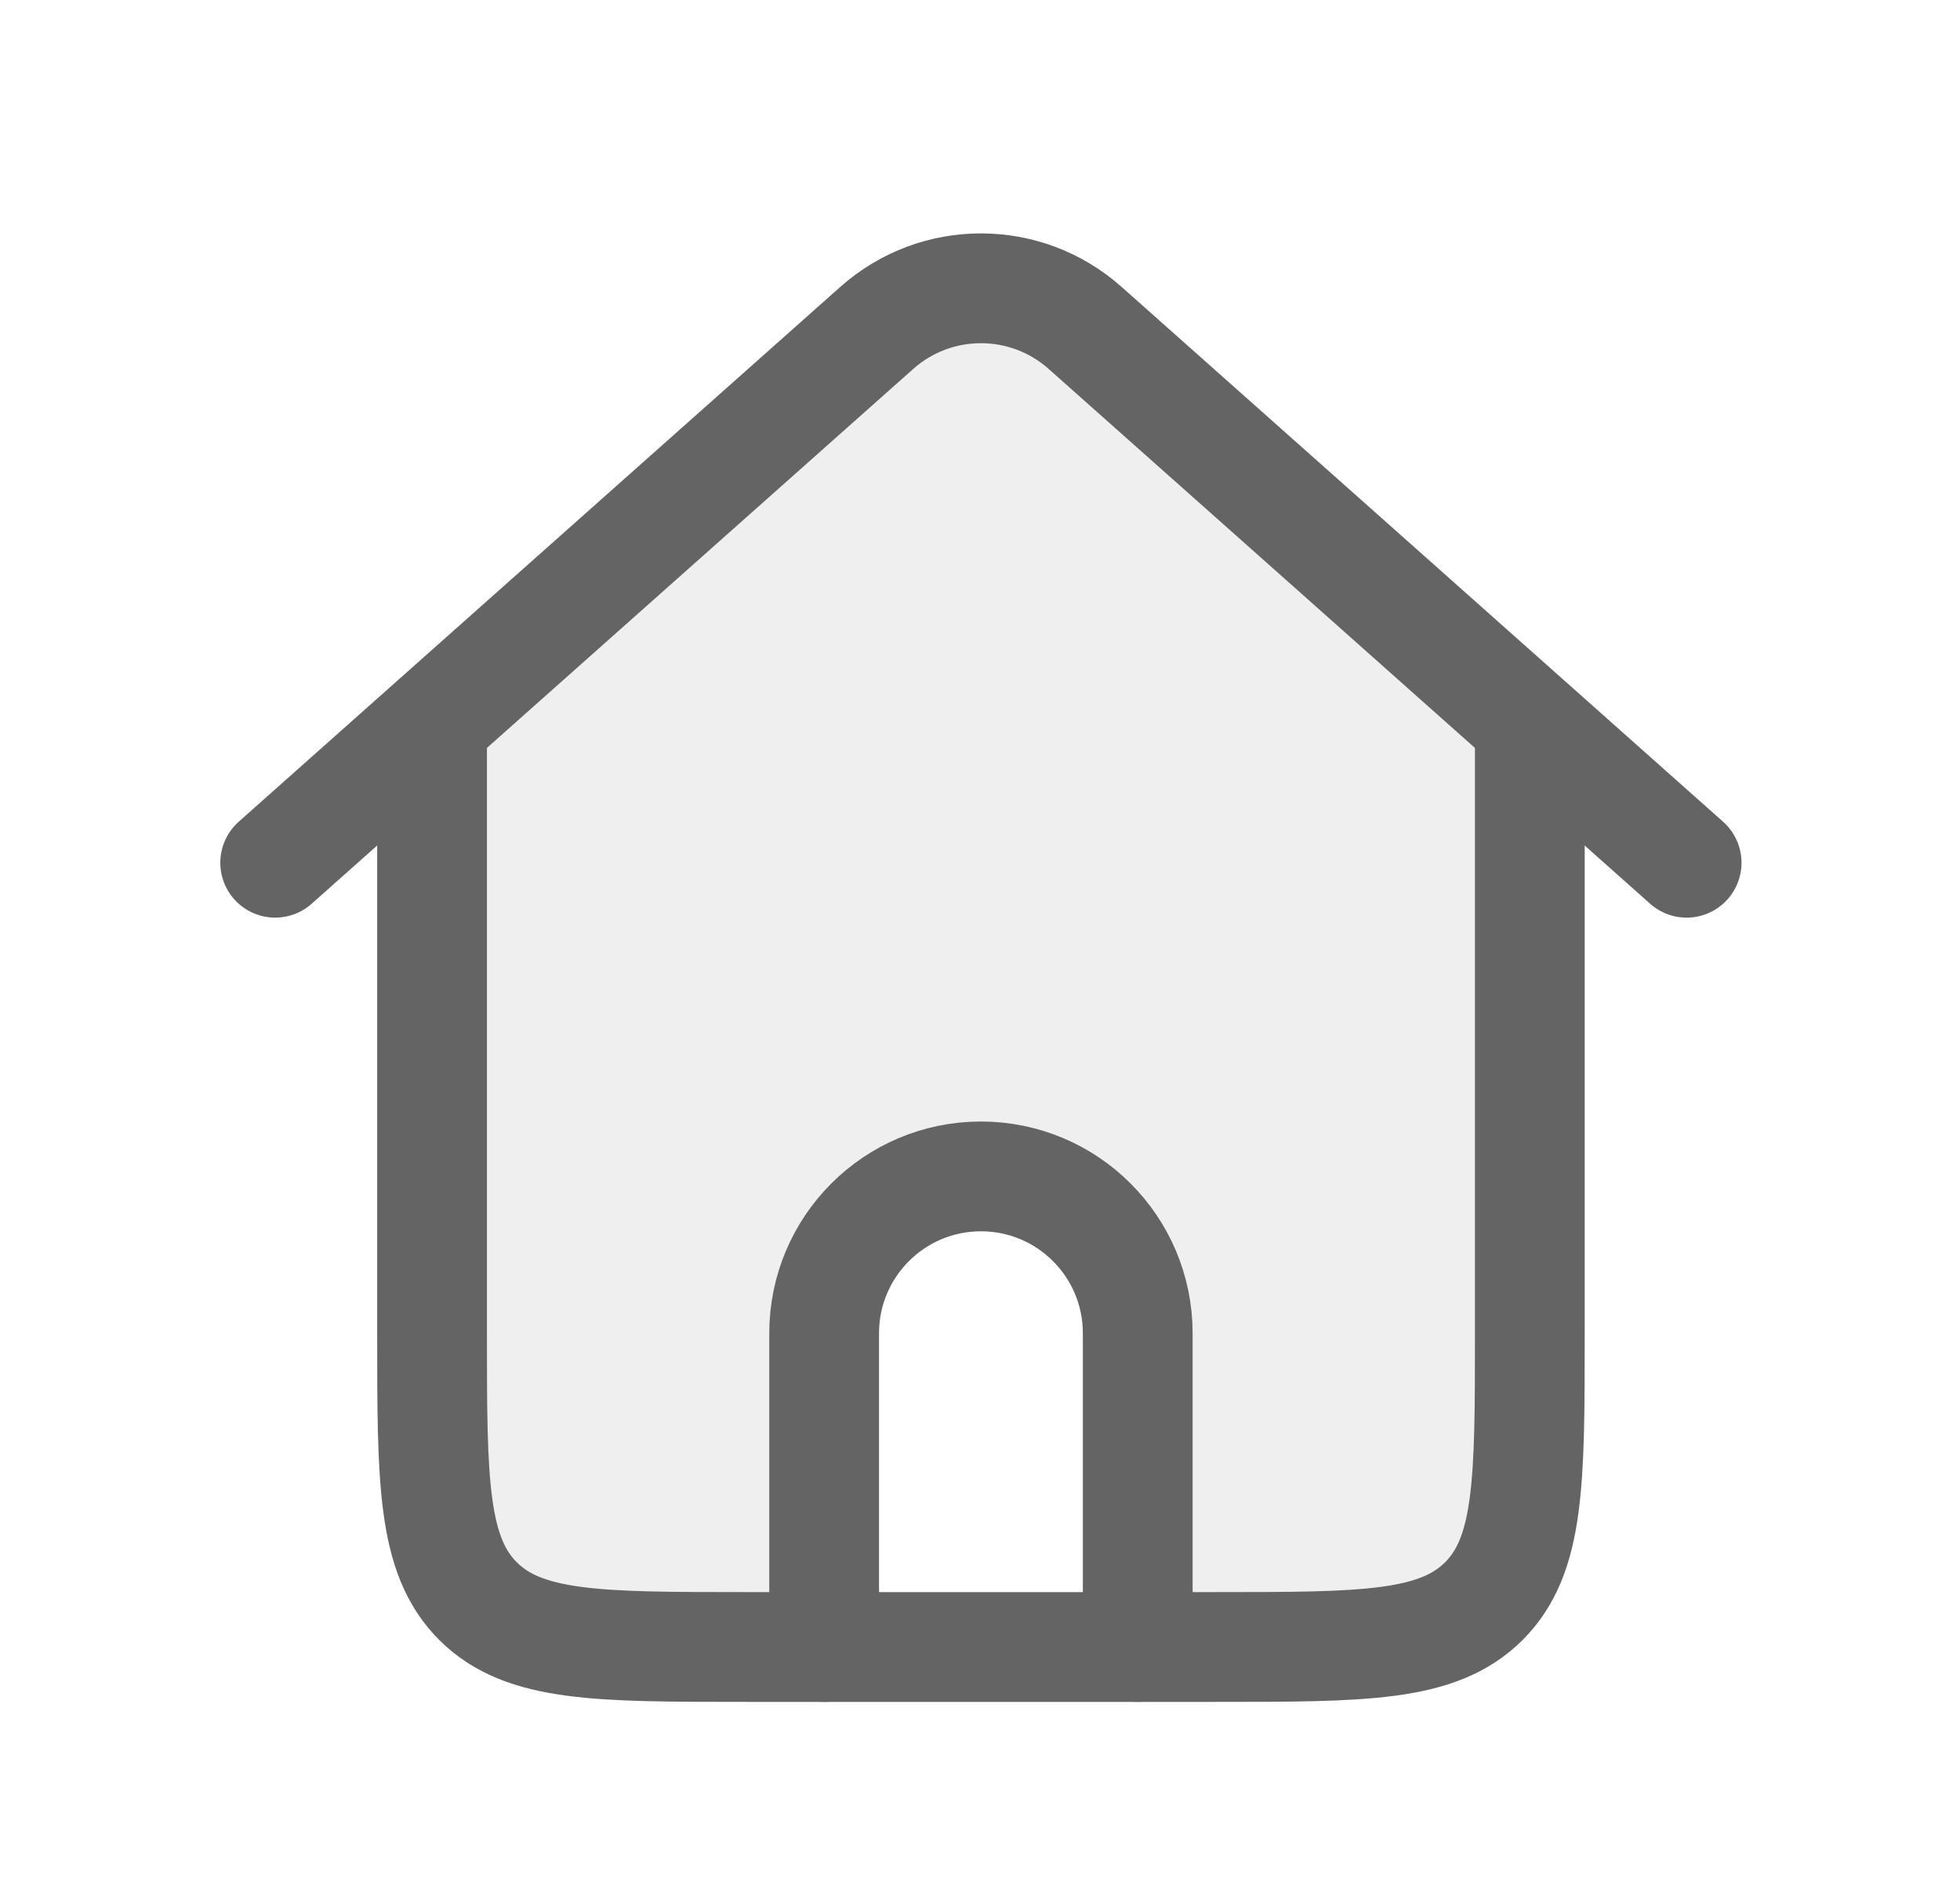
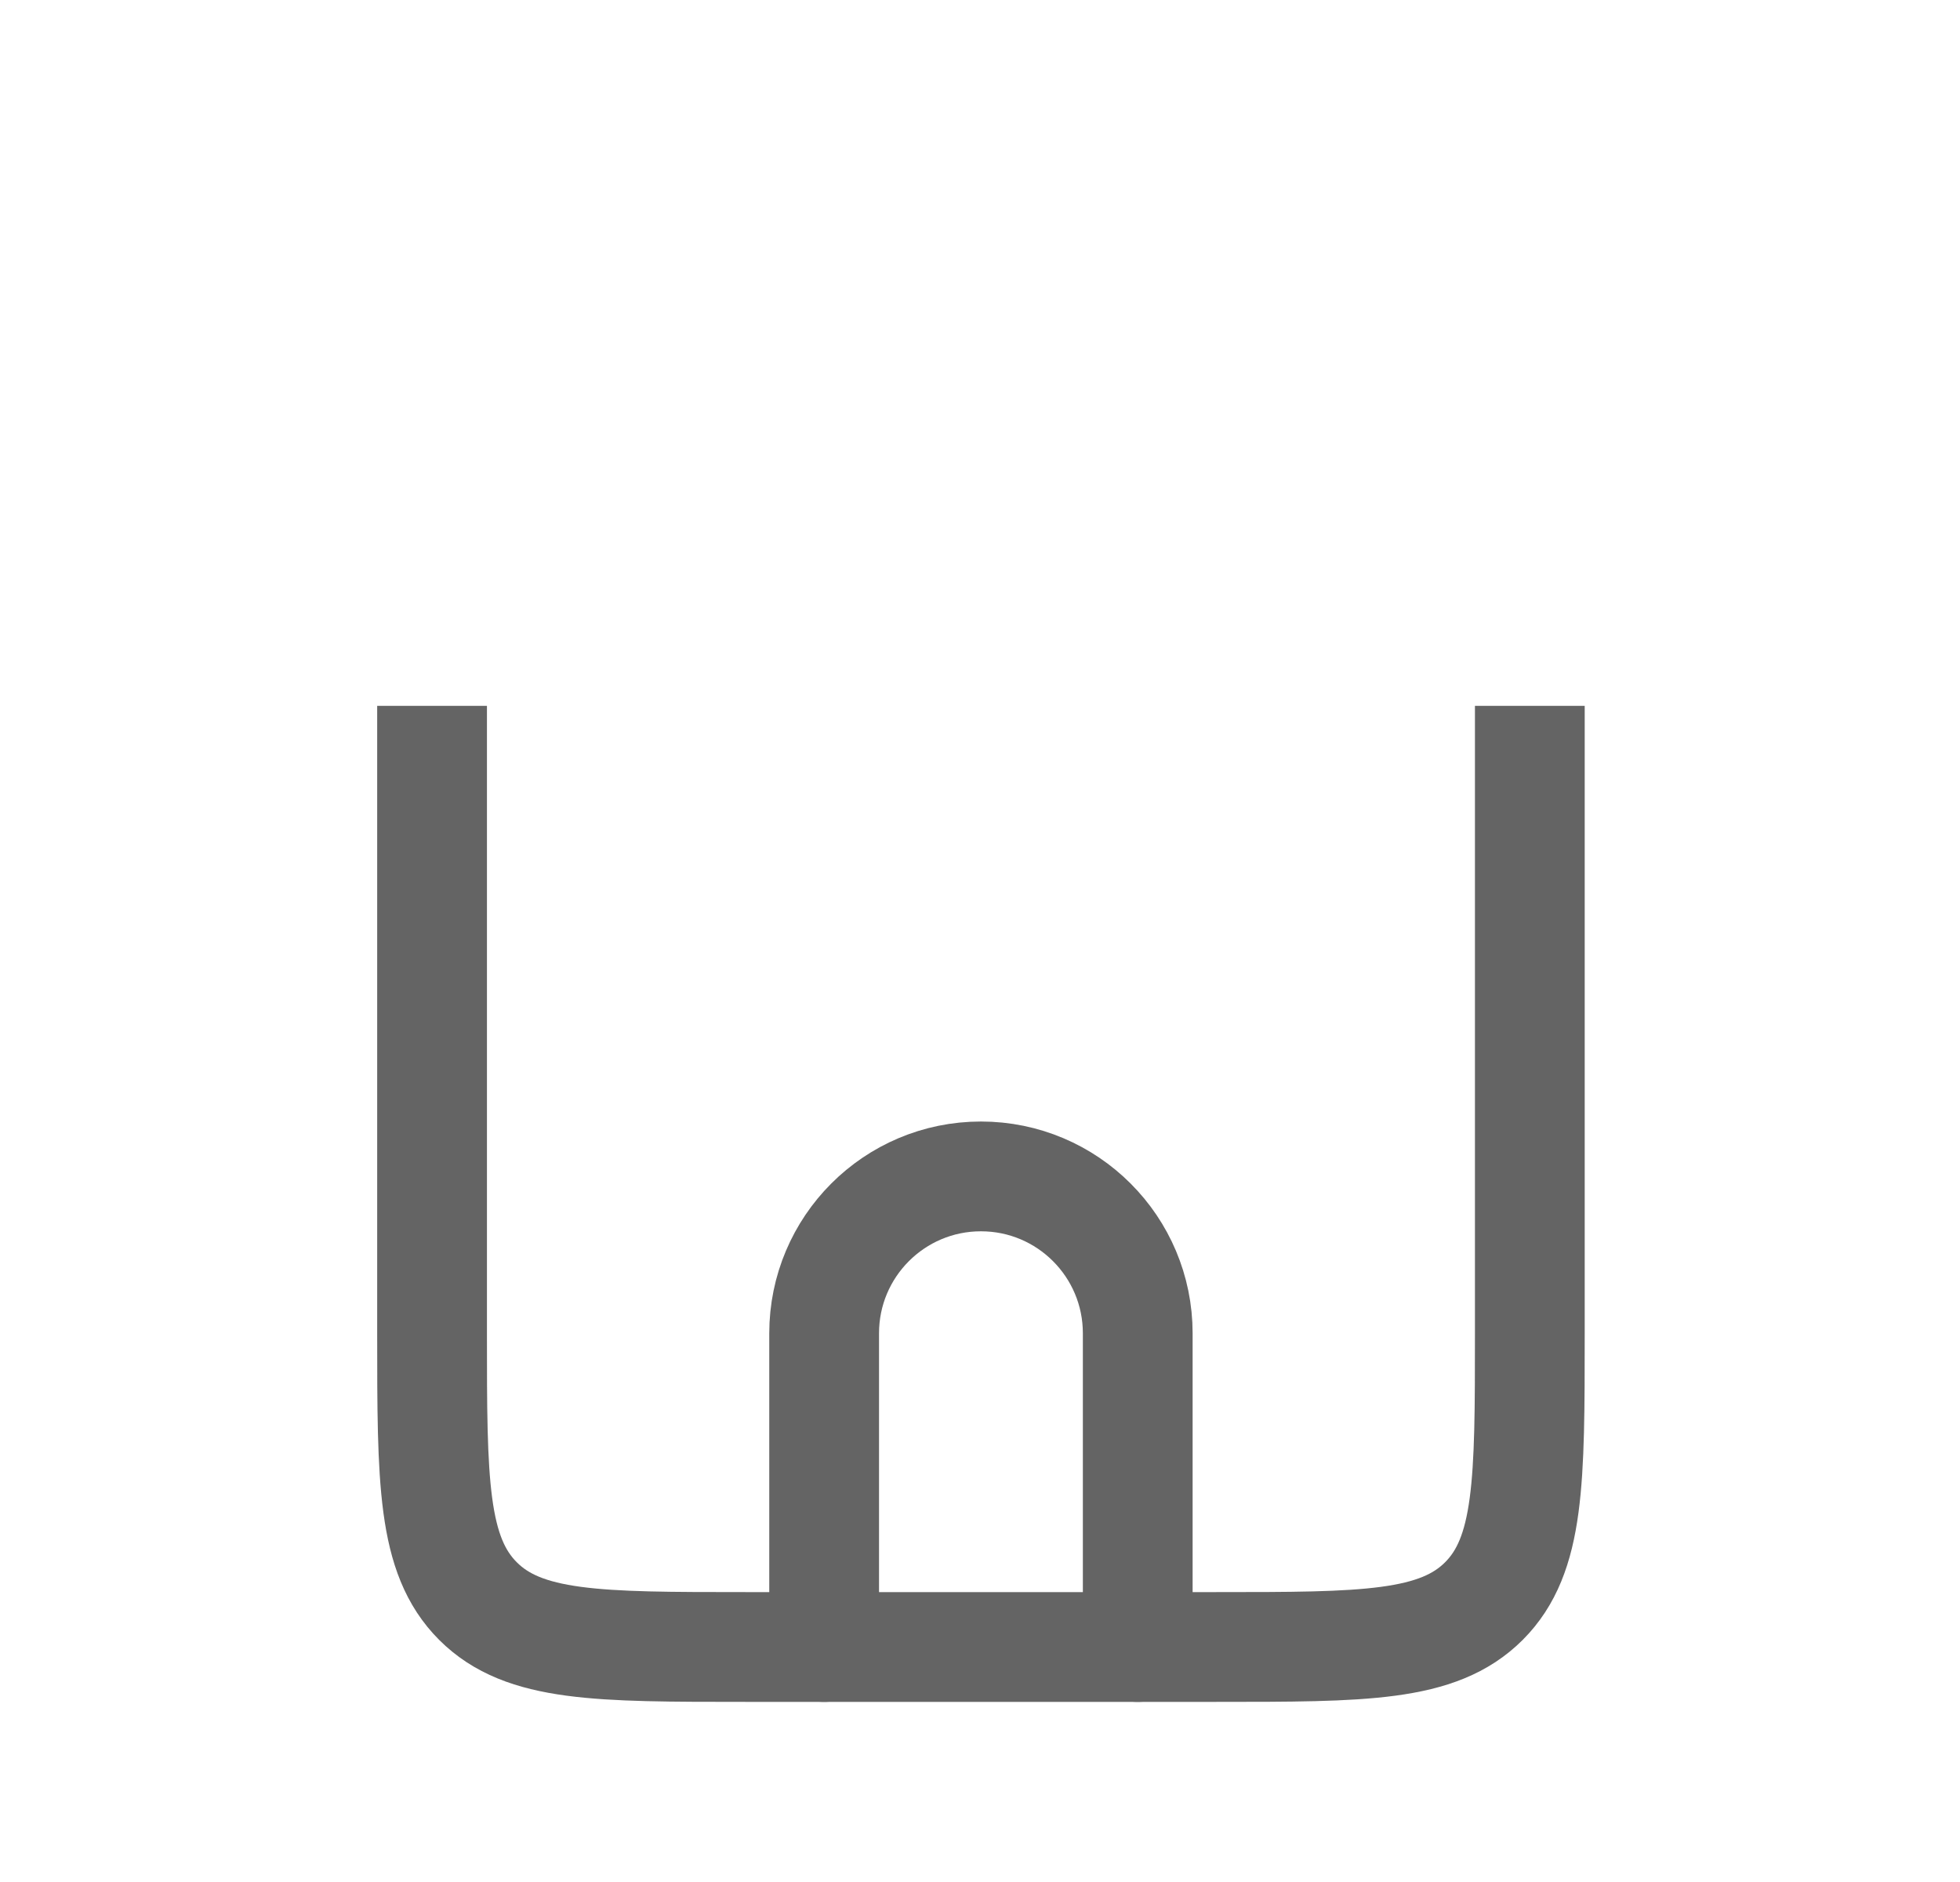
<svg xmlns="http://www.w3.org/2000/svg" width="25" height="24" viewBox="0 0 25 24" fill="none">
  <g opacity="0.7">
-     <path opacity="0.1" d="M18.235 8.085L15.234 5.299C13.943 4.1 13.297 3.5 12.512 3.5C11.726 3.5 11.081 4.1 9.79 5.299L6.789 8.085C6.159 8.67 5.844 8.962 5.678 9.345C5.511 9.727 5.511 10.157 5.511 11.017V17.003C5.511 18.889 5.511 19.831 6.097 20.417C6.683 21.003 7.626 21.003 9.511 21.003H10.262V17.003C10.262 15.76 11.269 14.752 12.512 14.752C13.755 14.752 14.762 15.76 14.762 17.003V21.003H15.512C17.398 21.003 18.341 21.003 18.927 20.417C19.513 19.831 19.513 18.889 19.513 17.003V11.017C19.513 10.157 19.513 9.727 19.346 9.345C19.18 8.962 18.865 8.67 18.235 8.085Z" fill="#222222" />
    <path d="M19.513 9.001V17.003C19.513 18.889 19.513 19.832 18.927 20.418C18.341 21.003 17.398 21.003 15.512 21.003H14.512H10.512H9.511C7.626 21.003 6.683 21.003 6.097 20.418C5.511 19.832 5.511 18.889 5.511 17.003V9.001" stroke="#222222" stroke-width="1.4" stroke-linejoin="round" />
-     <path d="M3.51 11.002L8.011 7.001L11.183 4.182C11.941 3.508 13.083 3.508 13.841 4.182L17.013 7.001L21.513 11.002" stroke="#222222" stroke-width="1.4" stroke-linecap="round" stroke-linejoin="round" />
    <path d="M10.512 21.003V17.003C10.512 15.898 11.407 15.002 12.512 15.002C13.617 15.002 14.512 15.898 14.512 17.003V21.003" stroke="#222222" stroke-width="1.4" stroke-linecap="round" stroke-linejoin="round" />
  </g>
</svg>